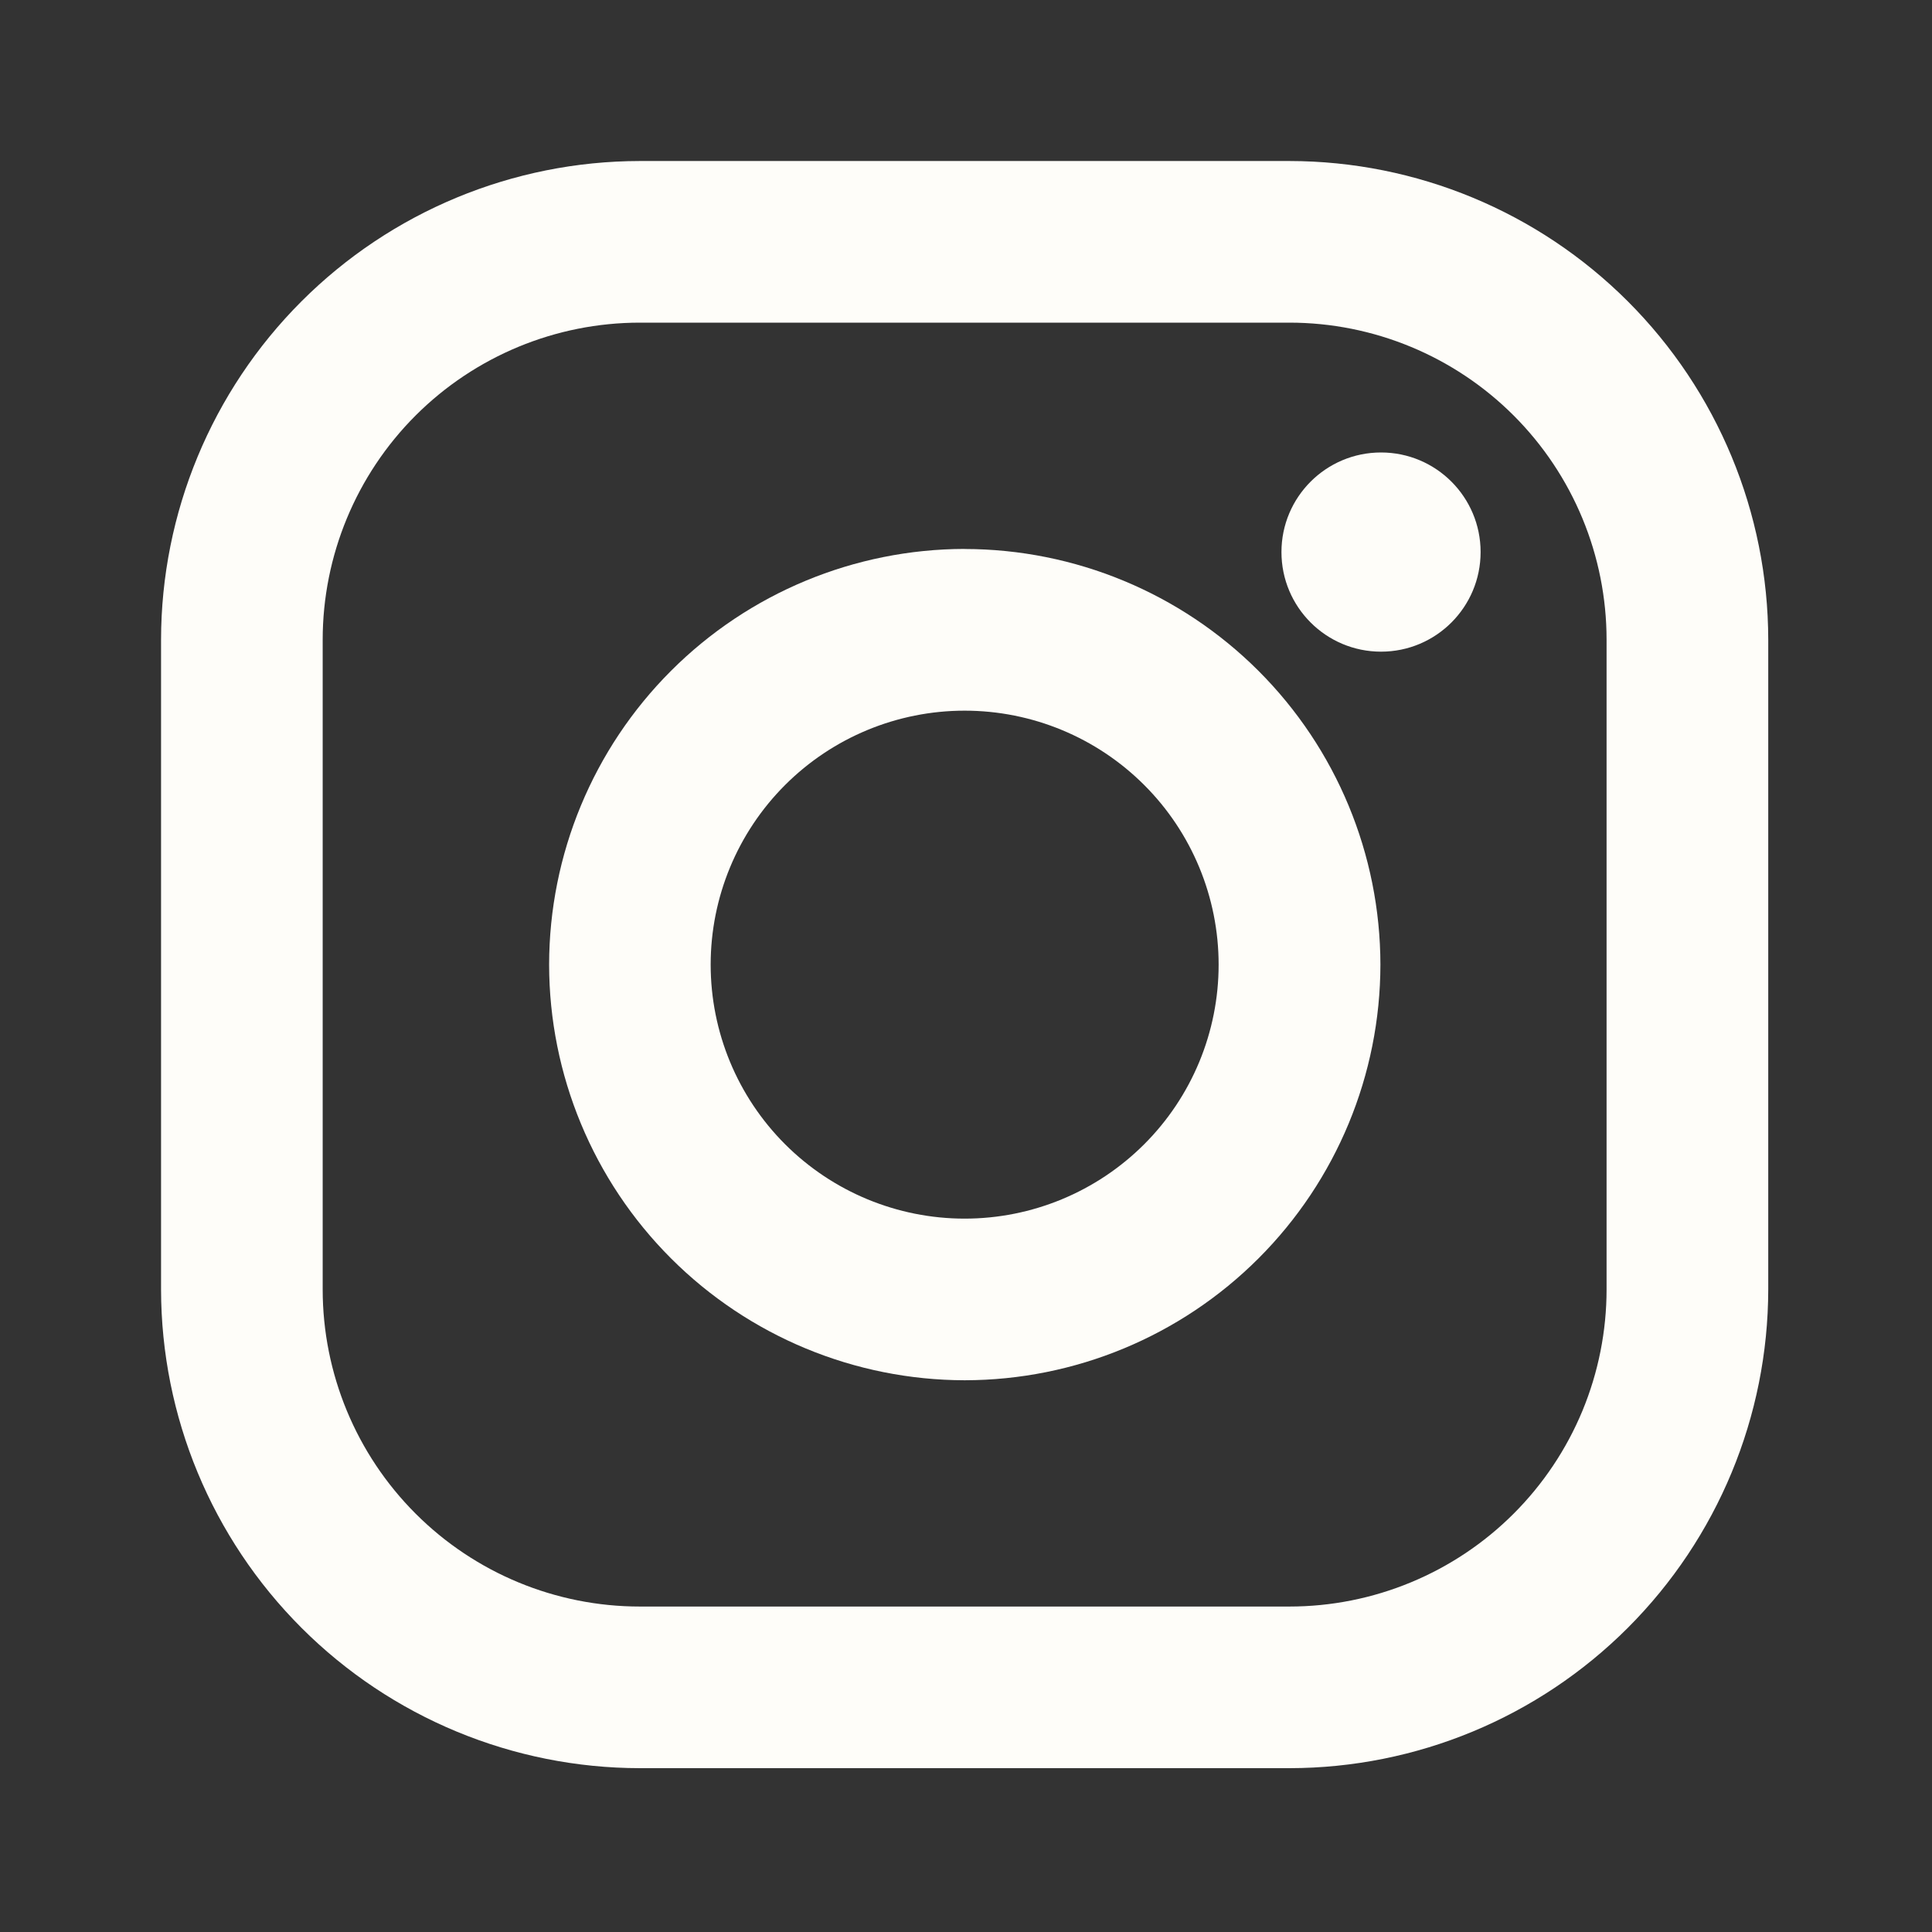
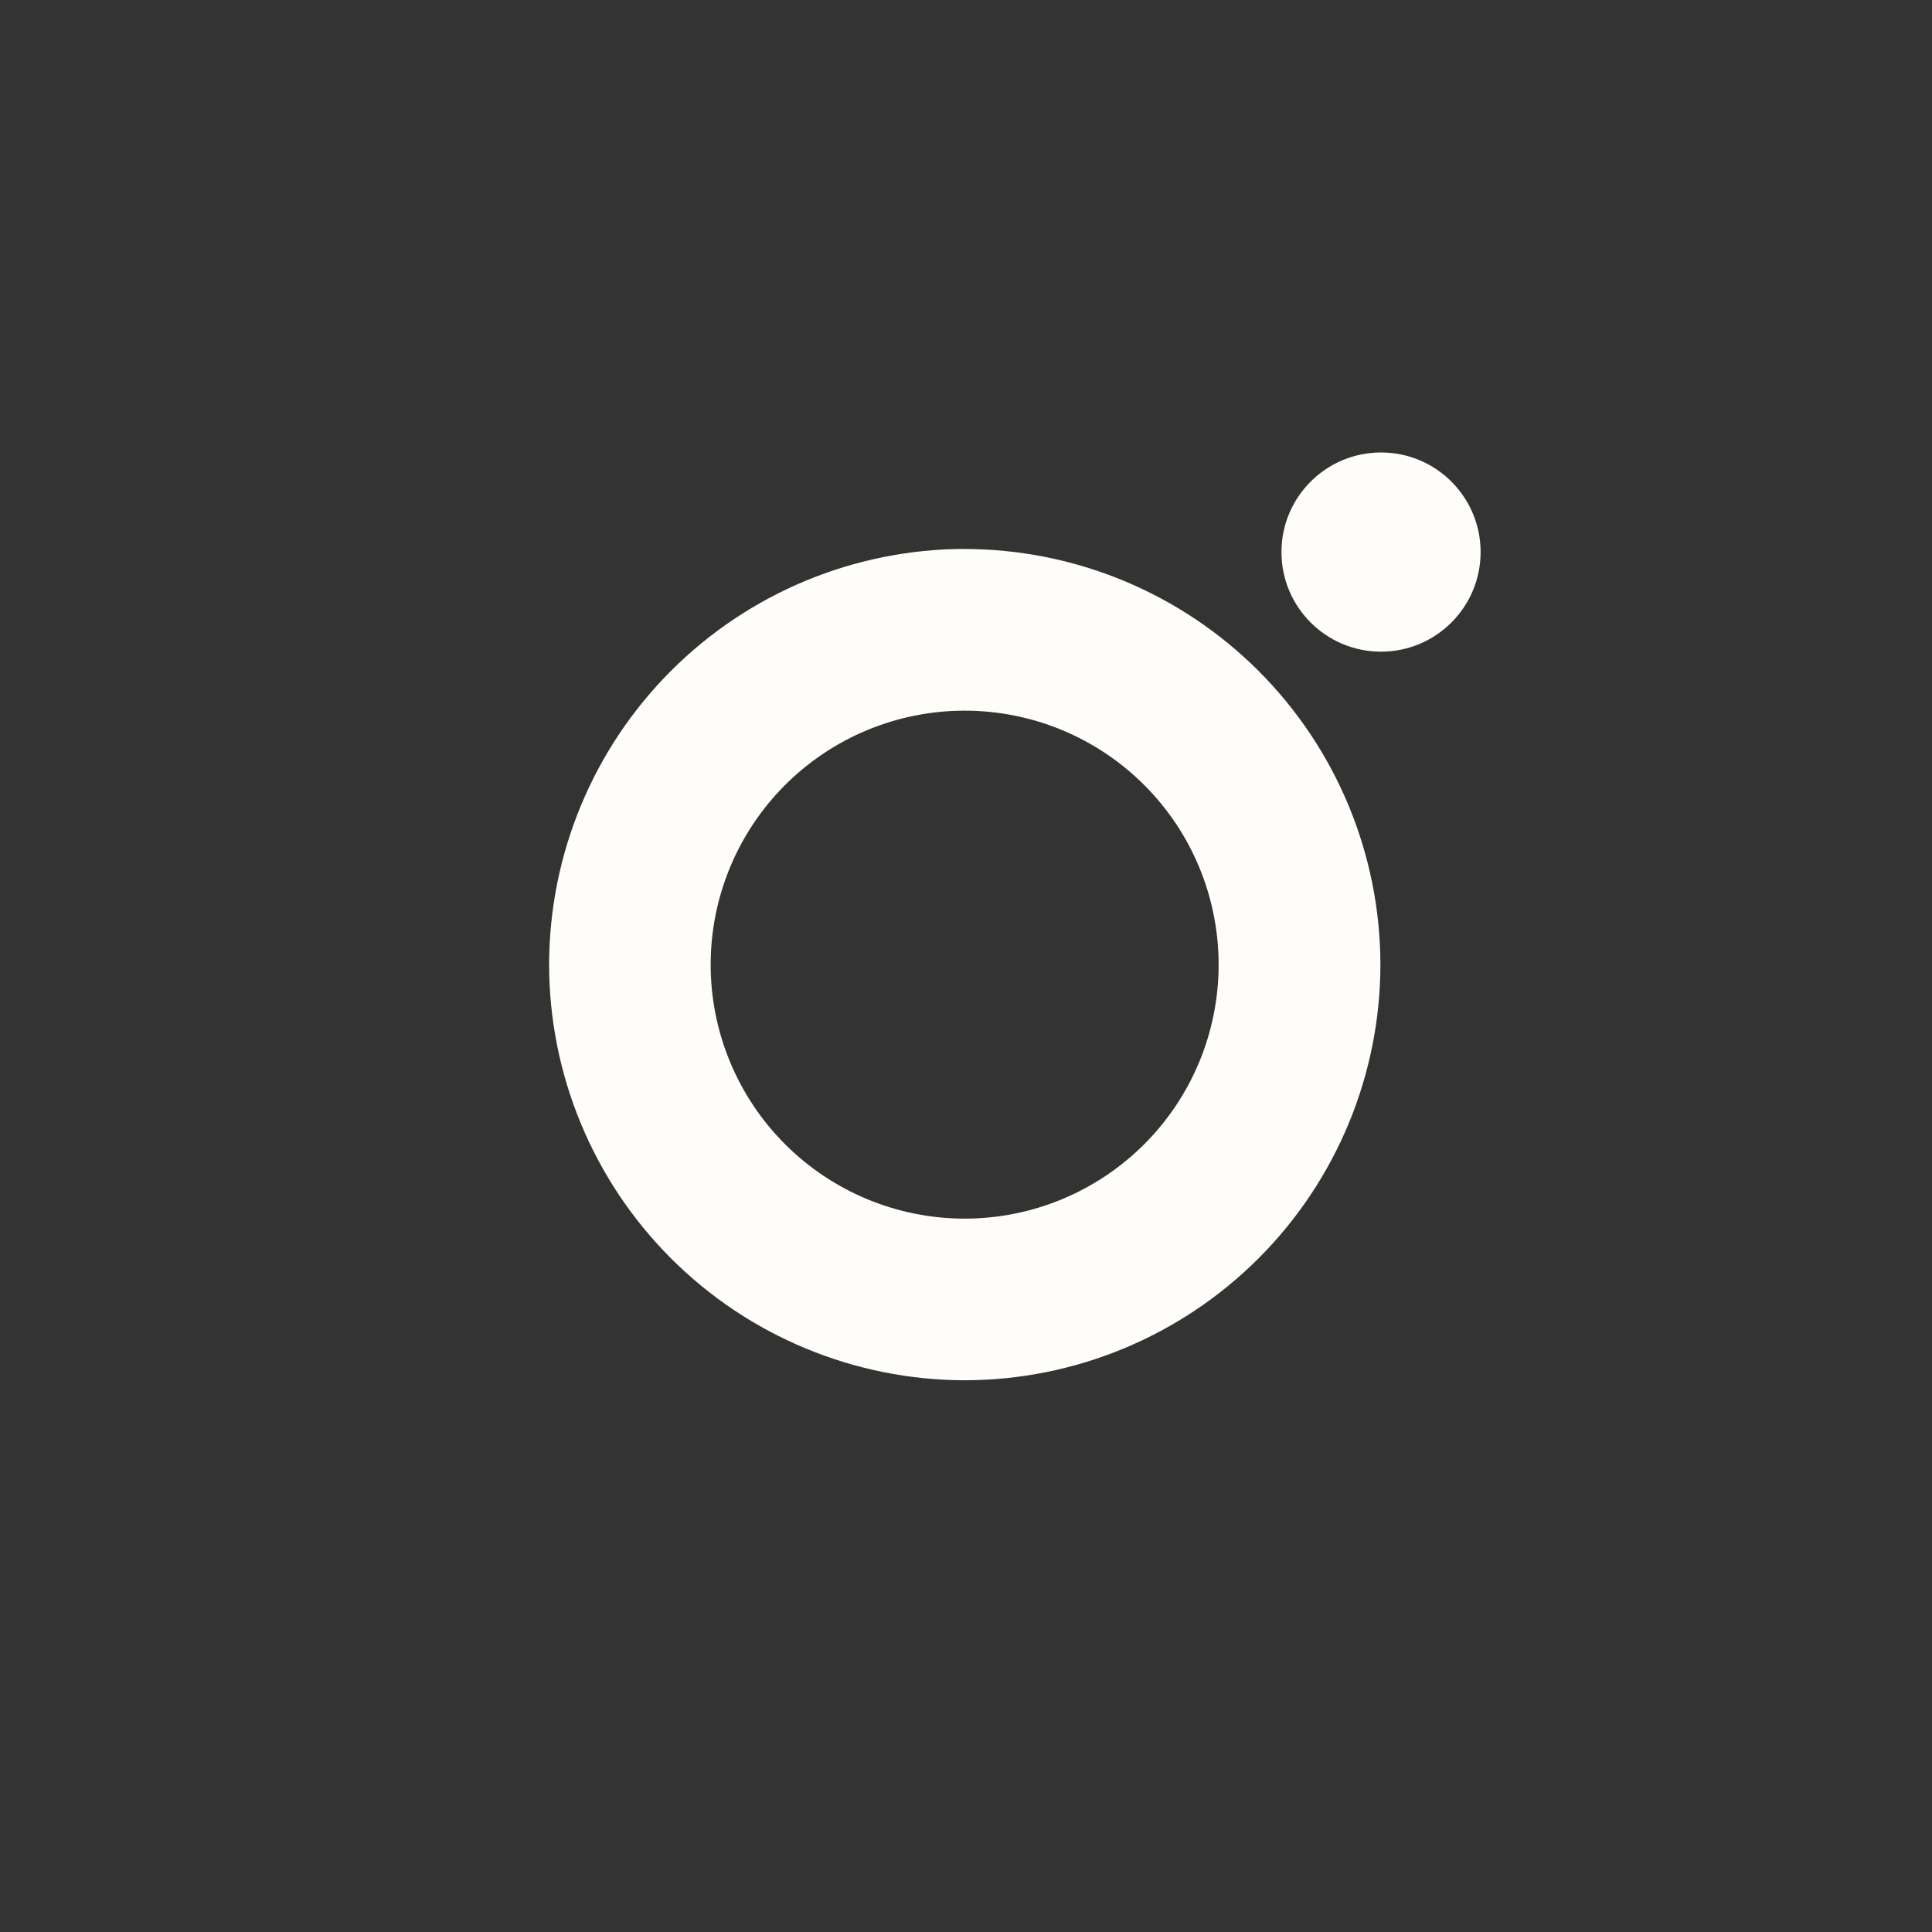
<svg xmlns="http://www.w3.org/2000/svg" width="50" height="50" viewBox="0 0 50 50" fill="none">
  <rect x="0" y="0" width="50" height="50" fill="#333333" stroke="none" />
-   <path d="M33.37 4.167H16.558C13.273 4.171 10.123 5.477 7.8 7.801C5.478 10.124 4.171 13.273 4.168 16.558L4.168 33.371C4.172 36.656 5.479 39.805 7.802 42.128C10.125 44.451 13.274 45.757 16.56 45.76H33.372C36.657 45.757 39.807 44.45 42.129 42.127C44.452 39.803 45.758 36.654 45.762 33.369V16.556C45.758 13.271 44.451 10.122 42.128 7.799C39.805 5.476 36.655 4.17 33.37 4.167ZM41.578 33.369C41.578 34.447 41.366 35.514 40.954 36.51C40.541 37.506 39.936 38.411 39.174 39.173C38.412 39.935 37.507 40.54 36.511 40.952C35.515 41.365 34.448 41.577 33.37 41.577H16.558C14.381 41.577 12.294 40.712 10.755 39.172C9.216 37.633 8.351 35.545 8.351 33.369V16.556C8.352 14.38 9.217 12.292 10.756 10.753C12.296 9.215 14.383 8.35 16.56 8.35H33.372C35.549 8.351 37.636 9.216 39.175 10.755C40.714 12.294 41.578 14.382 41.578 16.558V33.369Z" fill="#FEFDF9" />
-   <path d="M24.965 14.206C22.114 14.211 19.381 15.345 17.365 17.362C15.349 19.378 14.215 22.111 14.211 24.963C14.214 27.814 15.348 30.549 17.365 32.566C19.381 34.582 22.115 35.717 24.967 35.721C27.82 35.718 30.554 34.583 32.571 32.566C34.588 30.549 35.722 27.815 35.725 24.963C35.721 22.111 34.586 19.377 32.569 17.361C30.551 15.345 27.817 14.211 24.965 14.208V14.206ZM24.965 31.538C23.222 31.538 21.55 30.845 20.317 29.612C19.085 28.38 18.392 26.708 18.392 24.965C18.392 23.221 19.085 21.549 20.317 20.317C21.55 19.084 23.222 18.392 24.965 18.392C26.708 18.392 28.38 19.084 29.613 20.317C30.846 21.549 31.538 23.221 31.538 24.965C31.538 26.708 30.846 28.38 29.613 29.612C28.38 30.845 26.708 31.538 24.965 31.538Z" fill="#FEFDF9" />
+   <path d="M24.965 14.206C22.114 14.211 19.381 15.345 17.365 17.362C15.349 19.378 14.215 22.111 14.211 24.963C14.214 27.814 15.348 30.549 17.365 32.566C19.381 34.582 22.115 35.717 24.967 35.721C27.82 35.718 30.554 34.583 32.571 32.566C34.588 30.549 35.722 27.815 35.725 24.963C35.721 22.111 34.586 19.377 32.569 17.361C30.551 15.345 27.817 14.211 24.965 14.208V14.206M24.965 31.538C23.222 31.538 21.55 30.845 20.317 29.612C19.085 28.38 18.392 26.708 18.392 24.965C18.392 23.221 19.085 21.549 20.317 20.317C21.55 19.084 23.222 18.392 24.965 18.392C26.708 18.392 28.38 19.084 29.613 20.317C30.846 21.549 31.538 23.221 31.538 24.965C31.538 26.708 30.846 28.38 29.613 29.612C28.38 30.845 26.708 31.538 24.965 31.538Z" fill="#FEFDF9" />
  <path d="M35.741 16.865C37.164 16.865 38.318 15.711 38.318 14.287C38.318 12.864 37.164 11.71 35.741 11.71C34.318 11.71 33.164 12.864 33.164 14.287C33.164 15.711 34.318 16.865 35.741 16.865Z" fill="#FEFDF9" />
</svg>